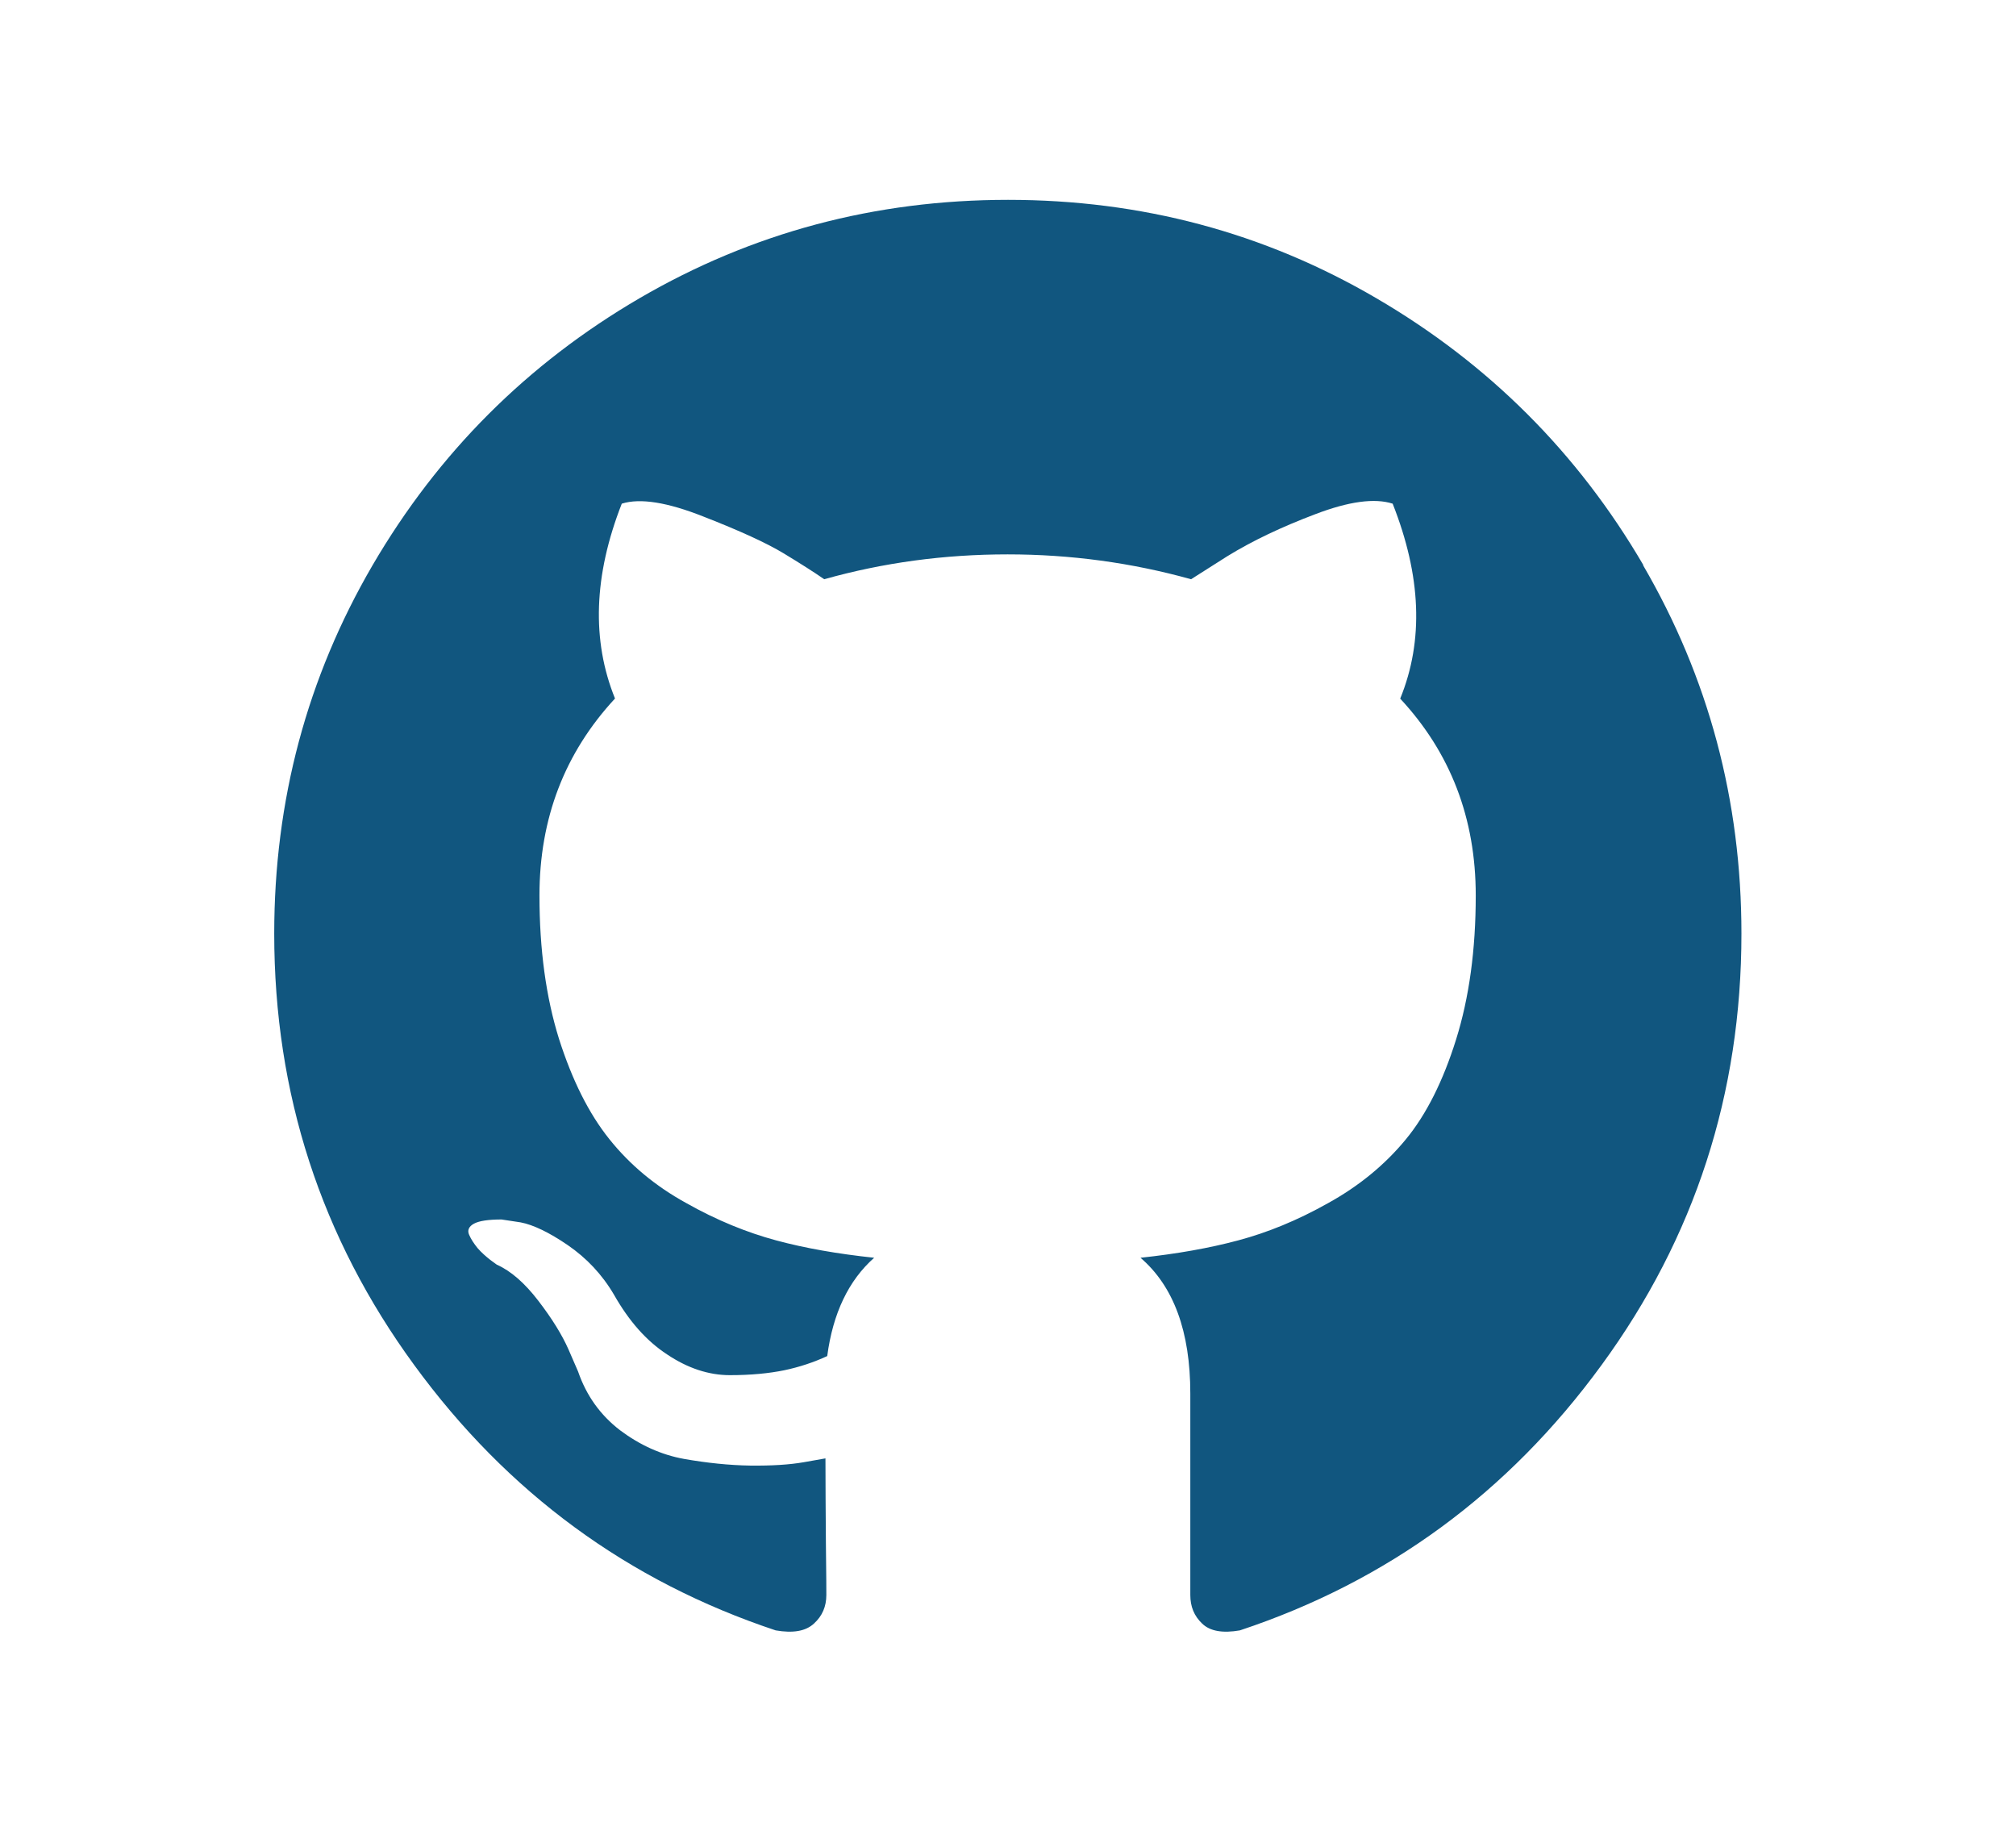
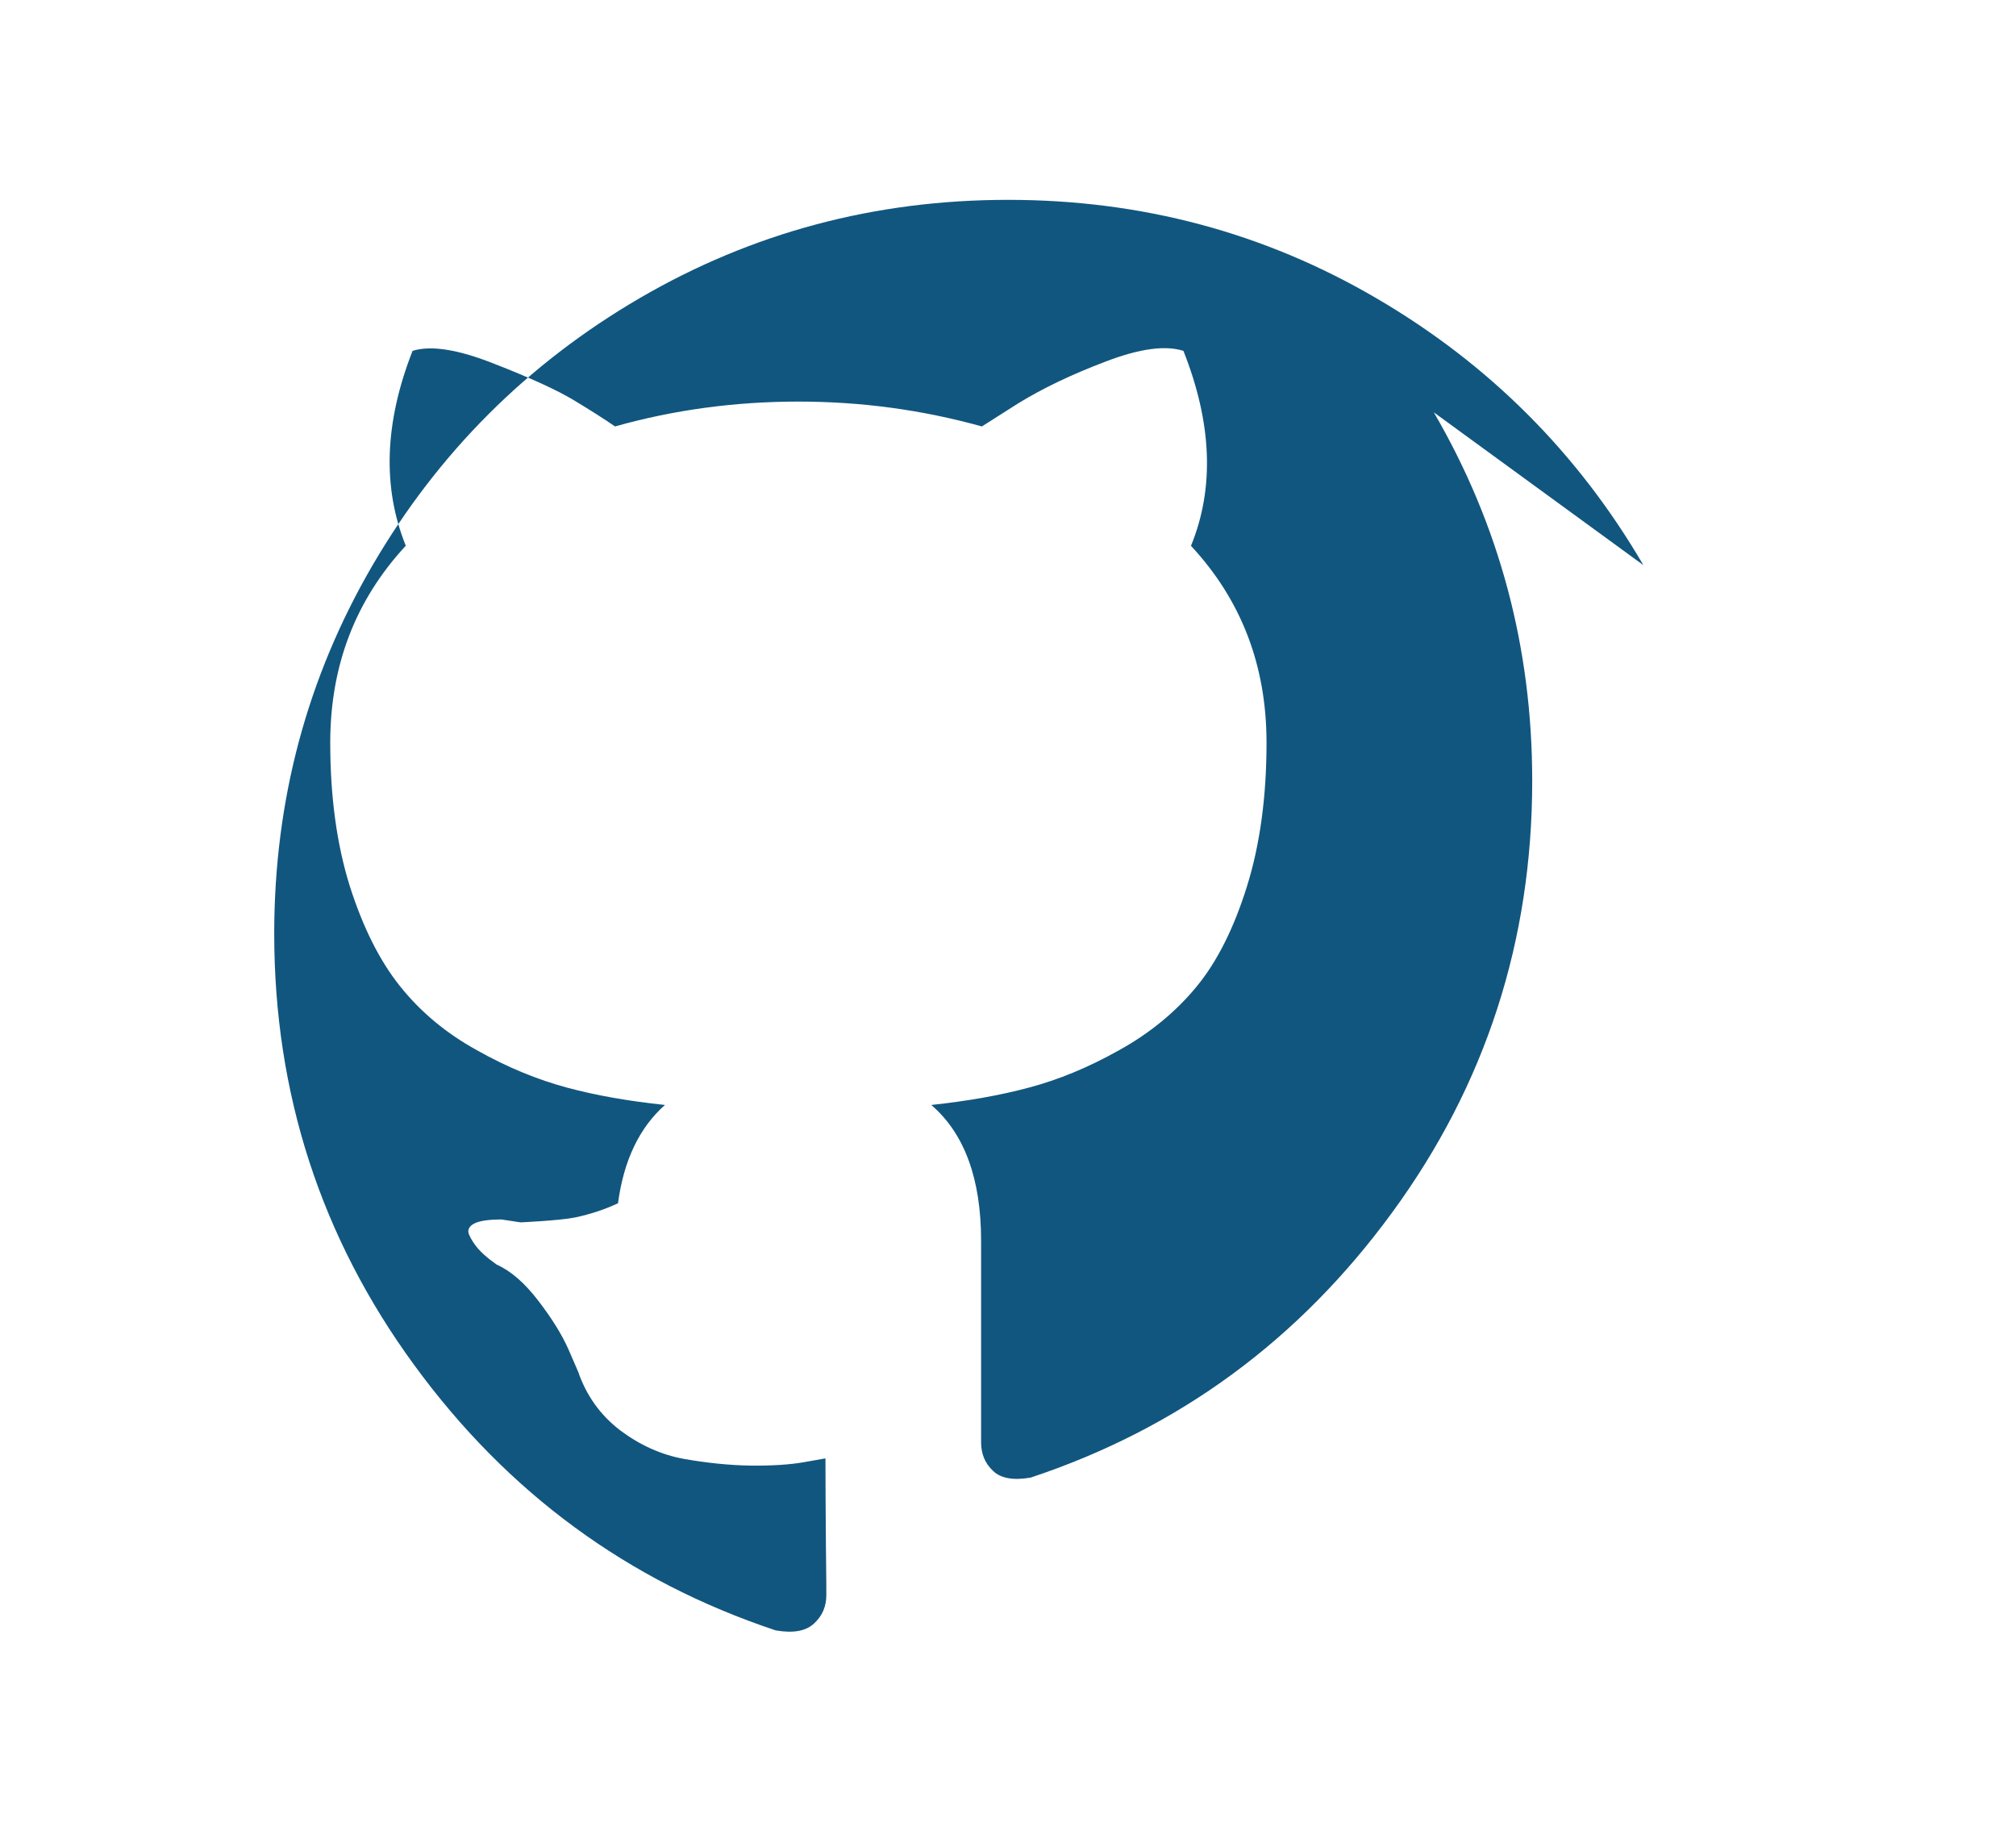
<svg xmlns="http://www.w3.org/2000/svg" id="Capa_1" data-name="Capa 1" viewBox="0 0 181.73 165.04">
  <defs>
    <style>
      .cls-1 {
        fill: #11567f;
      }
    </style>
  </defs>
-   <path class="cls-1" d="M148.14,50.93c-5.91-10.12-13.95-18.15-24.08-24.06-10.13-5.92-21.19-8.86-33.19-8.86s-23.06,2.95-33.21,8.86c-10.13,5.91-18.16,13.94-24.07,24.06-5.91,10.14-8.87,21.2-8.87,33.21,0,14.41,4.21,27.38,12.62,38.88,8.41,11.52,19.27,19.48,32.58,23.91,1.56,.27,2.7,.08,3.45-.61,.76-.69,1.12-1.55,1.12-2.58,0-.17,0-1.72-.04-4.65-.02-2.92-.04-5.47-.04-7.66l-1.98,.35c-1.27,.22-2.86,.32-4.78,.3-1.93-.03-3.93-.24-5.98-.6-2.06-.37-3.99-1.25-5.77-2.58-1.78-1.37-3.04-3.12-3.79-5.3l-.86-1.98c-.58-1.32-1.49-2.79-2.72-4.39-1.24-1.62-2.49-2.7-3.75-3.26l-.6-.44c-.39-.31-.77-.64-1.12-1.04-.34-.42-.6-.81-.77-1.21-.18-.4-.03-.75,.43-1,.45-.25,1.29-.38,2.49-.38l1.72,.26c1.15,.22,2.58,.91,4.25,2.05,1.69,1.16,3.1,2.64,4.18,4.49,1.33,2.34,2.9,4.14,4.79,5.37,1.85,1.24,3.75,1.86,5.64,1.86s3.53-.16,4.9-.44c1.38-.29,2.67-.72,3.88-1.28,.51-3.85,1.92-6.81,4.23-8.86-3.29-.35-6.22-.86-8.85-1.57-2.59-.7-5.31-1.79-8.09-3.36-2.8-1.54-5.09-3.46-6.93-5.76-1.85-2.31-3.35-5.31-4.54-9.04-1.17-3.75-1.76-8.04-1.76-12.92,0-6.96,2.28-12.86,6.81-17.75-2.12-5.23-1.93-11.08,.61-17.56,1.65-.52,4.11-.13,7.38,1.17,3.28,1.28,5.68,2.38,7.2,3.3,1.52,.92,2.73,1.69,3.67,2.34,5.33-1.5,10.84-2.24,16.53-2.24s11.18,.75,16.54,2.24l3.26-2.07c2.24-1.38,4.89-2.64,7.93-3.79,3.04-1.16,5.36-1.47,6.98-.95,2.57,6.5,2.82,12.33,.68,17.57,4.54,4.88,6.81,10.79,6.81,17.74,0,4.88-.59,9.2-1.77,12.97-1.17,3.74-2.68,6.77-4.55,9.03-1.87,2.27-4.21,4.19-6.98,5.72-2.79,1.57-5.48,2.66-8.1,3.36-2.61,.7-5.55,1.22-8.82,1.57,2.99,2.57,4.49,6.65,4.49,12.23v18.16c0,1.04,.34,1.89,1.07,2.58,.71,.69,1.86,.88,3.4,.61,13.32-4.42,24.19-12.39,32.6-23.91,8.41-11.5,12.61-24.47,12.61-38.88,0-12.01-2.96-23.06-8.87-33.21Z" />
+   <path class="cls-1" d="M148.14,50.93c-5.91-10.12-13.95-18.15-24.08-24.06-10.13-5.92-21.19-8.86-33.19-8.86s-23.06,2.95-33.21,8.86c-10.13,5.91-18.16,13.94-24.07,24.06-5.91,10.14-8.87,21.2-8.87,33.21,0,14.41,4.21,27.38,12.62,38.88,8.41,11.52,19.27,19.48,32.58,23.91,1.56,.27,2.7,.08,3.45-.61,.76-.69,1.12-1.55,1.12-2.58,0-.17,0-1.72-.04-4.65-.02-2.92-.04-5.47-.04-7.66l-1.98,.35c-1.27,.22-2.86,.32-4.78,.3-1.93-.03-3.93-.24-5.98-.6-2.06-.37-3.99-1.25-5.77-2.58-1.78-1.37-3.04-3.12-3.79-5.3l-.86-1.98c-.58-1.32-1.49-2.79-2.72-4.39-1.24-1.62-2.49-2.7-3.75-3.26l-.6-.44c-.39-.31-.77-.64-1.12-1.04-.34-.42-.6-.81-.77-1.21-.18-.4-.03-.75,.43-1,.45-.25,1.29-.38,2.49-.38l1.72,.26s3.53-.16,4.9-.44c1.38-.29,2.67-.72,3.88-1.28,.51-3.85,1.92-6.81,4.23-8.86-3.29-.35-6.22-.86-8.85-1.57-2.59-.7-5.31-1.79-8.09-3.36-2.8-1.54-5.09-3.46-6.93-5.76-1.85-2.31-3.35-5.31-4.54-9.04-1.17-3.75-1.76-8.04-1.76-12.92,0-6.96,2.28-12.86,6.81-17.75-2.12-5.23-1.93-11.08,.61-17.56,1.65-.52,4.11-.13,7.38,1.17,3.28,1.28,5.68,2.38,7.2,3.3,1.52,.92,2.73,1.69,3.67,2.34,5.33-1.5,10.84-2.24,16.53-2.24s11.18,.75,16.54,2.24l3.26-2.07c2.24-1.38,4.89-2.64,7.93-3.79,3.04-1.16,5.36-1.47,6.98-.95,2.57,6.5,2.82,12.33,.68,17.57,4.54,4.88,6.81,10.79,6.81,17.74,0,4.88-.59,9.2-1.77,12.97-1.17,3.74-2.68,6.77-4.55,9.03-1.87,2.27-4.21,4.19-6.98,5.72-2.79,1.57-5.48,2.66-8.1,3.36-2.61,.7-5.55,1.22-8.82,1.57,2.99,2.57,4.49,6.65,4.49,12.23v18.16c0,1.04,.34,1.89,1.07,2.58,.71,.69,1.86,.88,3.4,.61,13.32-4.42,24.19-12.39,32.6-23.91,8.41-11.5,12.61-24.47,12.61-38.88,0-12.01-2.96-23.06-8.87-33.21Z" />
</svg>